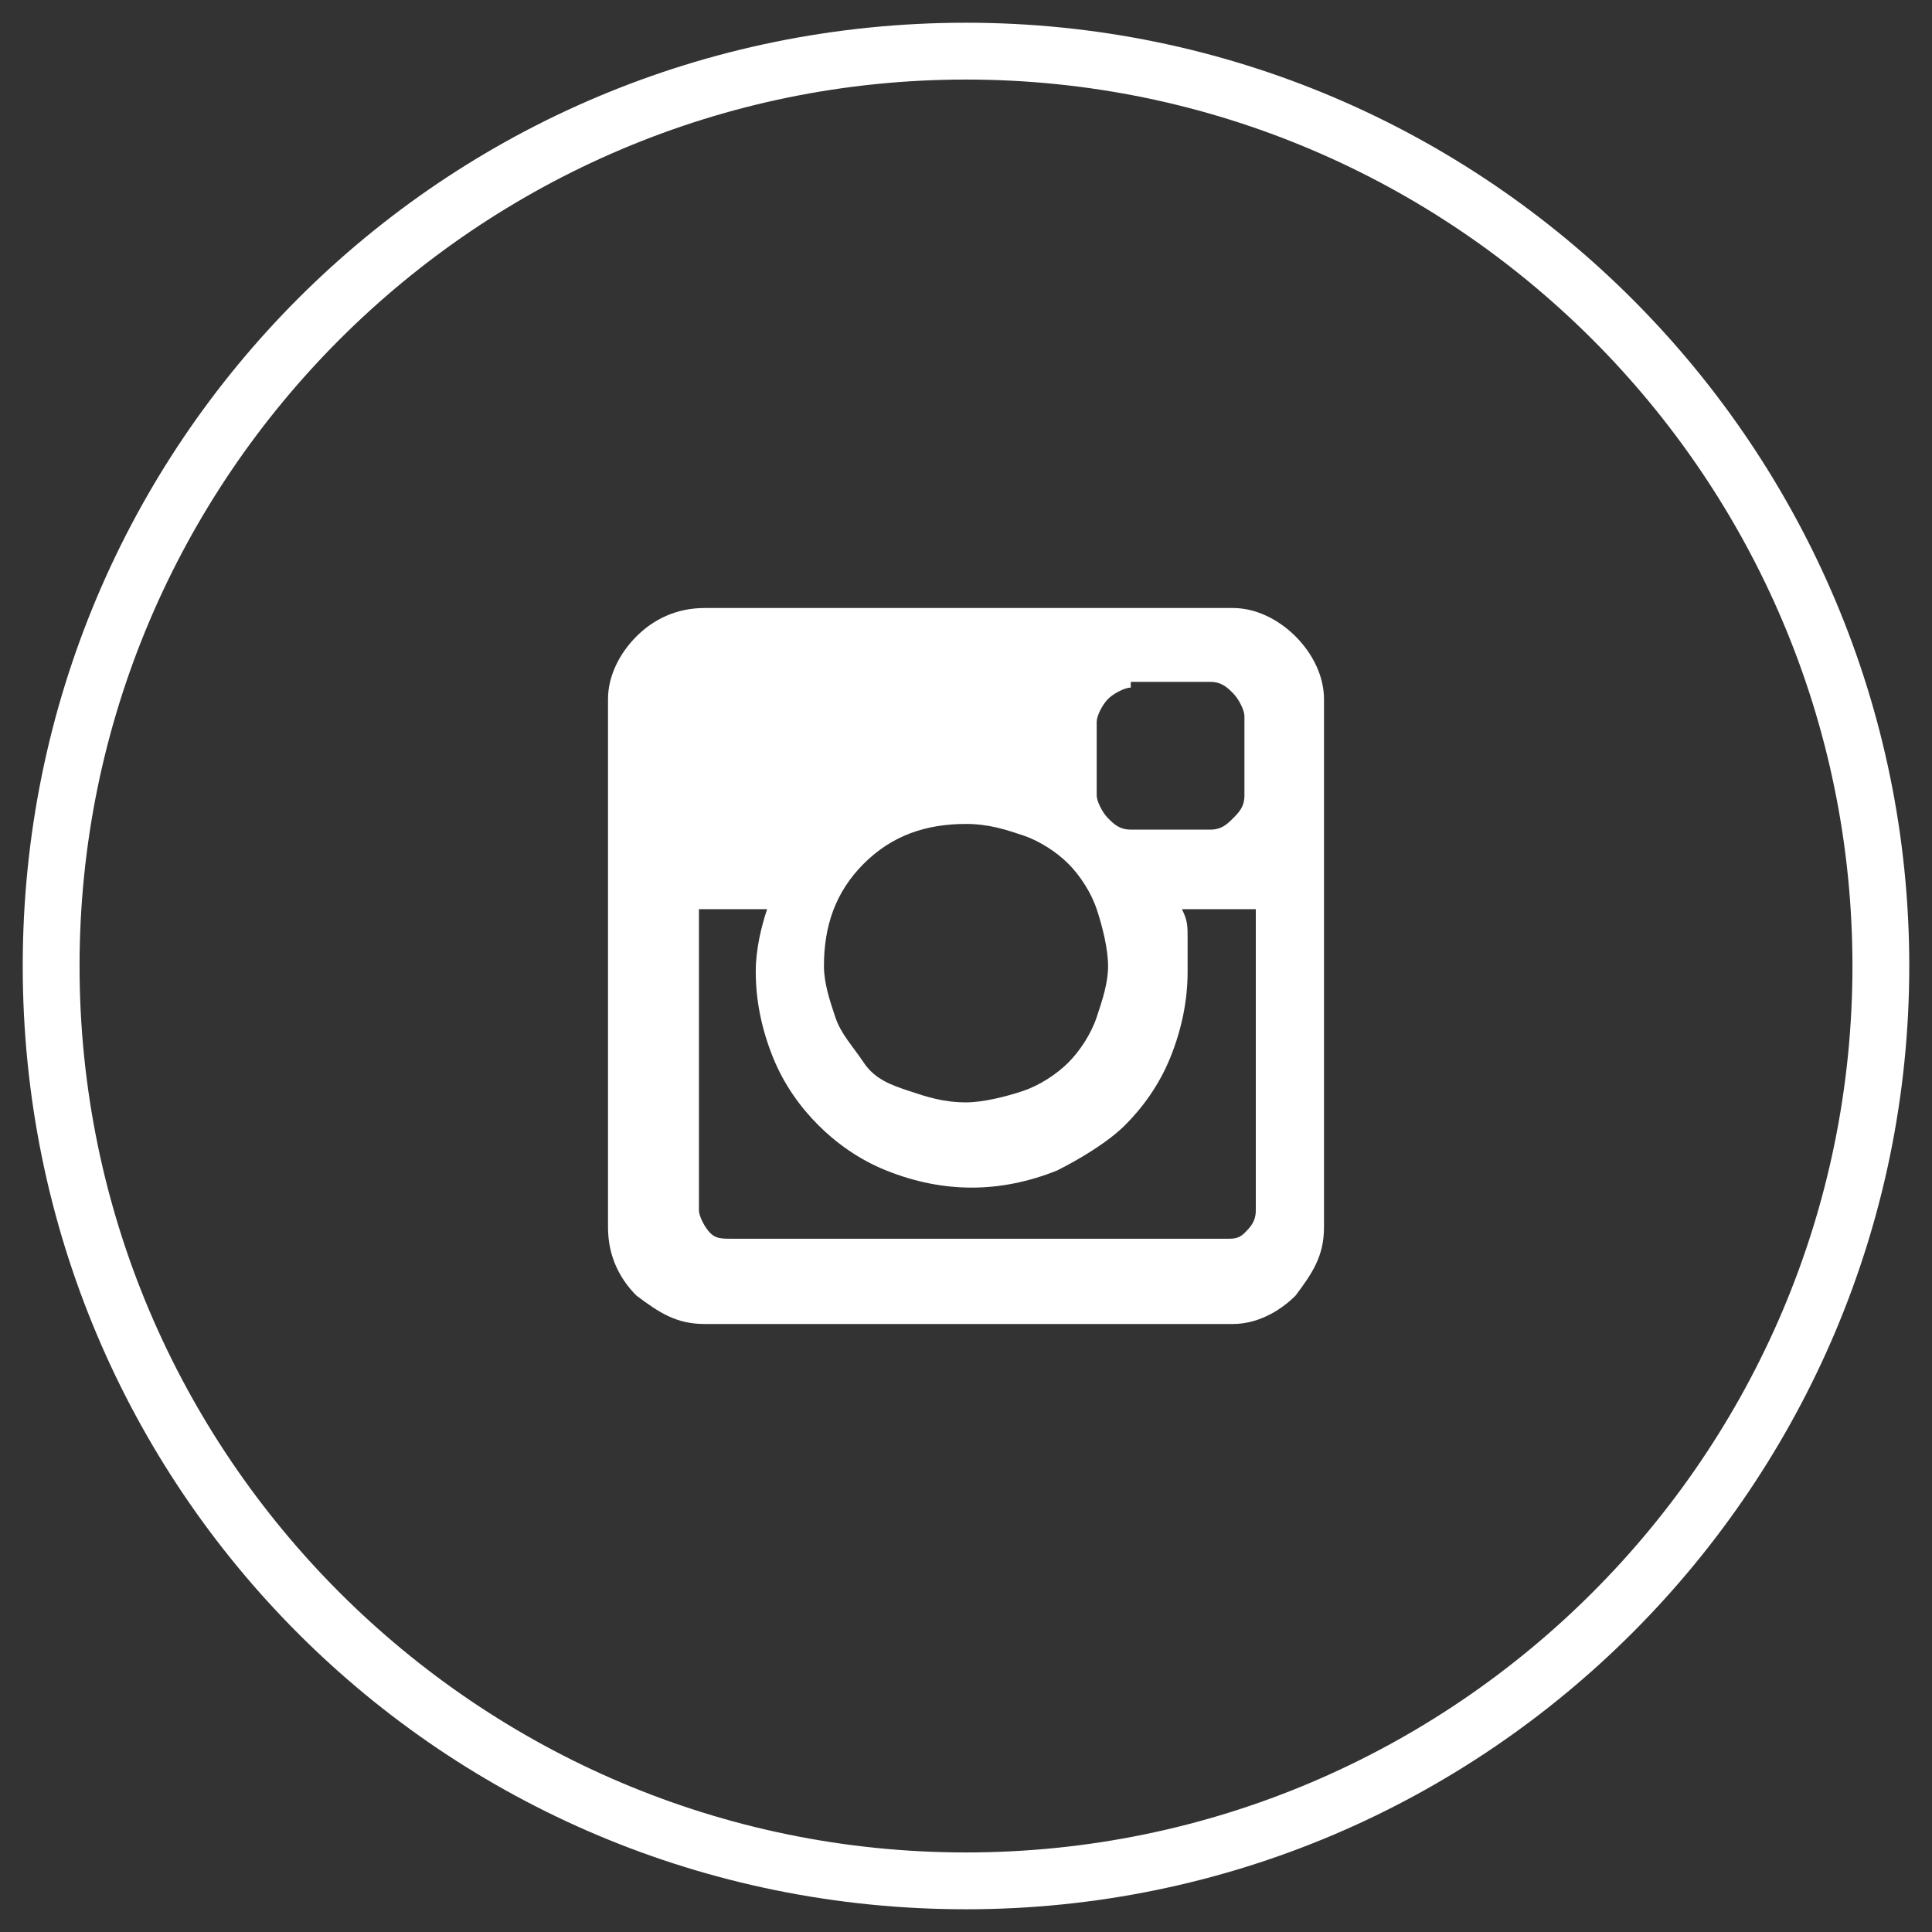
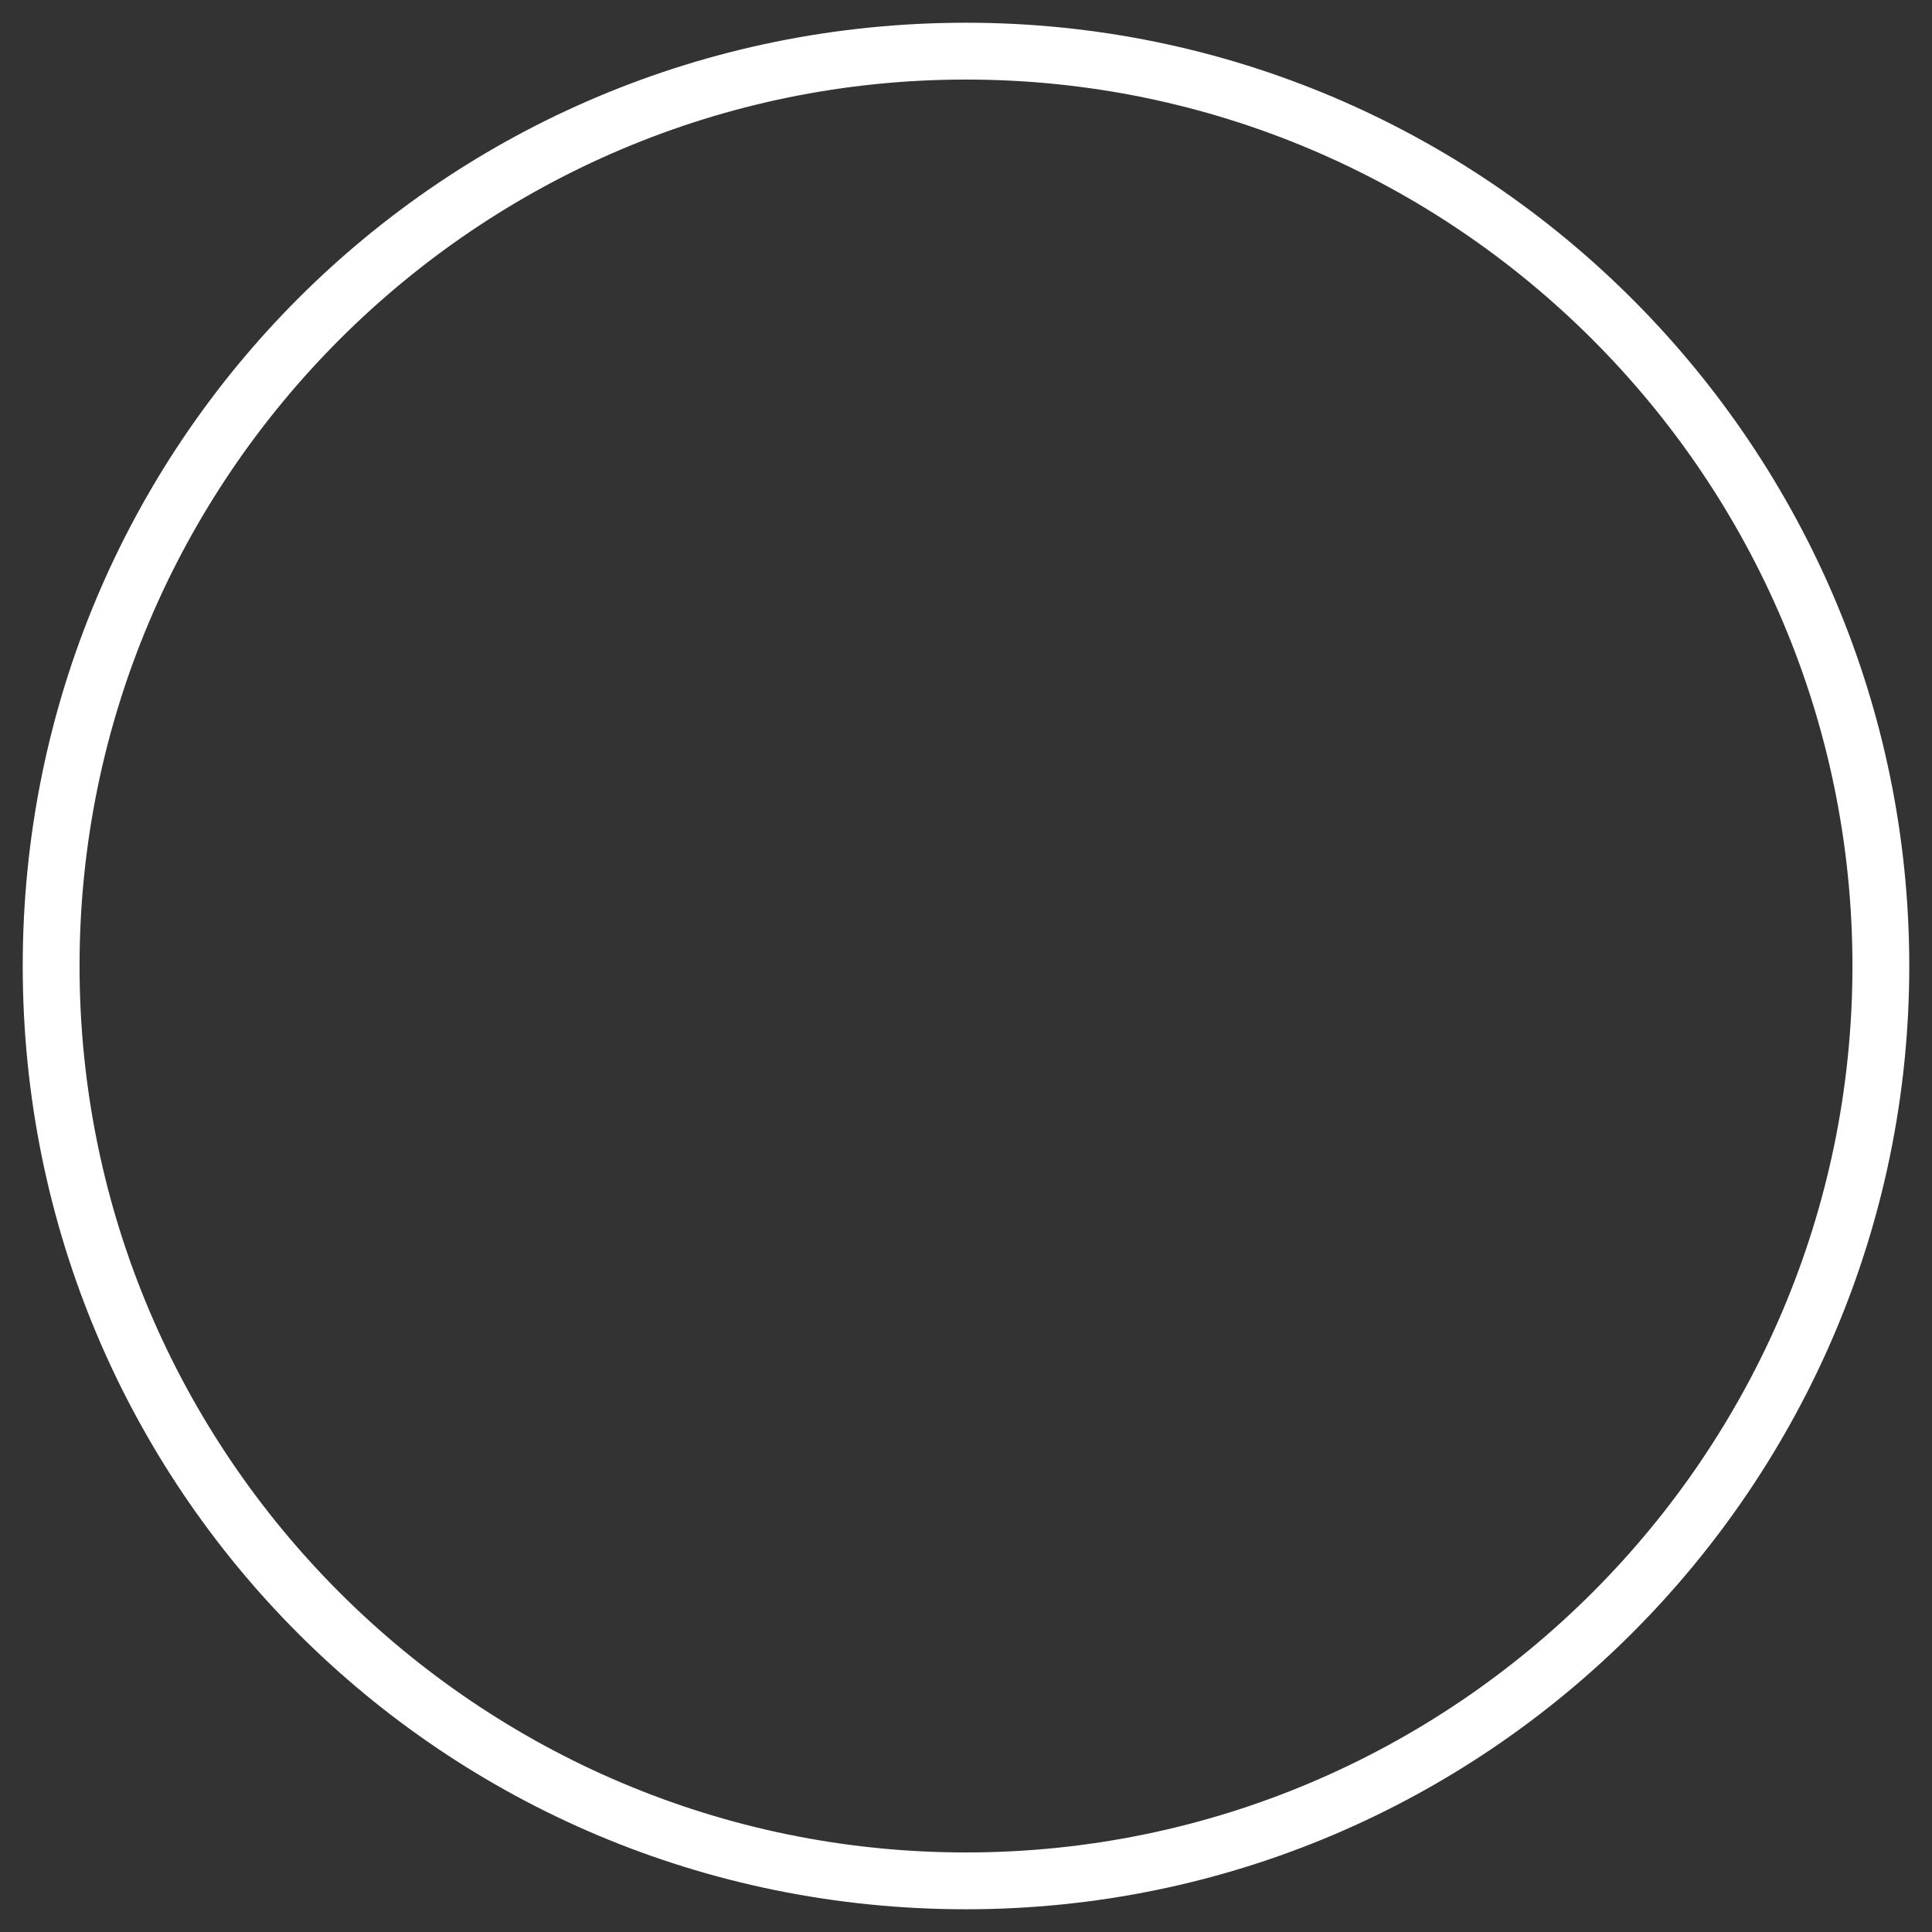
<svg xmlns="http://www.w3.org/2000/svg" version="1.1" id="Layer_1" x="0px" y="0px" viewBox="0 0 34 34" style="enable-background:new 0 0 34 34;" xml:space="preserve">
  <rect x="0" y="0" width="34" height="34" fill="#333333" stroke="none" />
  <style type="text/css">
	.st0{fill:#FFFFFF;}
</style>
  <g>
    <path class="st0" d="M17,33.6C7.8,33.6,0.4,26.2,0.4,17S7.8,0.4,17,0.4c9.2,0,16.6,7.5,16.6,16.6S26.2,33.6,17,33.6z M17,1.4   C8.4,1.4,1.4,8.4,1.4,17s7,15.6,15.6,15.6s15.6-7,15.6-15.6S25.6,1.4,17,1.4z" />
  </g>
-   <path class="st0" d="M21.7,10.7c0.4,0,0.8,0.2,1.1,0.5c0.3,0.3,0.5,0.7,0.5,1.1v9.3c0,0.5-0.2,0.8-0.5,1.2c-0.3,0.3-0.7,0.5-1.1,0.5  h-9.3c-0.5,0-0.8-0.2-1.2-0.5c-0.3-0.3-0.5-0.7-0.5-1.2v-9.3c0-0.4,0.2-0.8,0.5-1.1c0.3-0.3,0.7-0.5,1.2-0.5H21.7z M21.9,16h-1.1  c0.1,0.2,0.1,0.3,0.1,0.5s0,0.4,0,0.6c0,0.5-0.1,1-0.3,1.5c-0.2,0.5-0.5,0.9-0.8,1.2c-0.3,0.3-0.8,0.6-1.2,0.8  c-0.5,0.2-1,0.3-1.5,0.3c-0.5,0-1-0.1-1.5-0.3c-0.5-0.2-0.9-0.5-1.2-0.8c-0.3-0.3-0.6-0.7-0.8-1.2c-0.2-0.5-0.3-1-0.3-1.5  c0-0.4,0.1-0.8,0.2-1.1h-1.2v5.3c0,0.1,0.1,0.3,0.2,0.4c0.1,0.1,0.2,0.1,0.4,0.1h8.7c0.1,0,0.2,0,0.3-0.1c0.1-0.1,0.2-0.2,0.2-0.4  V16z M17,14.5c-0.7,0-1.3,0.2-1.8,0.7s-0.7,1.1-0.7,1.8c0,0.3,0.1,0.6,0.2,0.9c0.1,0.3,0.3,0.5,0.5,0.8s0.5,0.4,0.8,0.5  c0.3,0.1,0.6,0.2,1,0.2c0.3,0,0.7-0.1,1-0.2c0.3-0.1,0.6-0.3,0.8-0.5c0.2-0.2,0.4-0.5,0.5-0.8c0.1-0.3,0.2-0.6,0.2-0.9  c0-0.3-0.1-0.7-0.2-1c-0.1-0.3-0.3-0.6-0.5-0.8c-0.2-0.2-0.5-0.4-0.8-0.5C17.7,14.6,17.4,14.5,17,14.5z M19.9,12.1  c-0.1,0-0.3,0.1-0.4,0.2c-0.1,0.1-0.2,0.3-0.2,0.4V14c0,0.1,0.1,0.3,0.2,0.4c0.1,0.1,0.2,0.2,0.4,0.2h1.4c0.2,0,0.3-0.1,0.4-0.2  c0.1-0.1,0.2-0.2,0.2-0.4v-1.4c0-0.1-0.1-0.3-0.2-0.4c-0.1-0.1-0.2-0.2-0.4-0.2H19.9z" />
</svg>